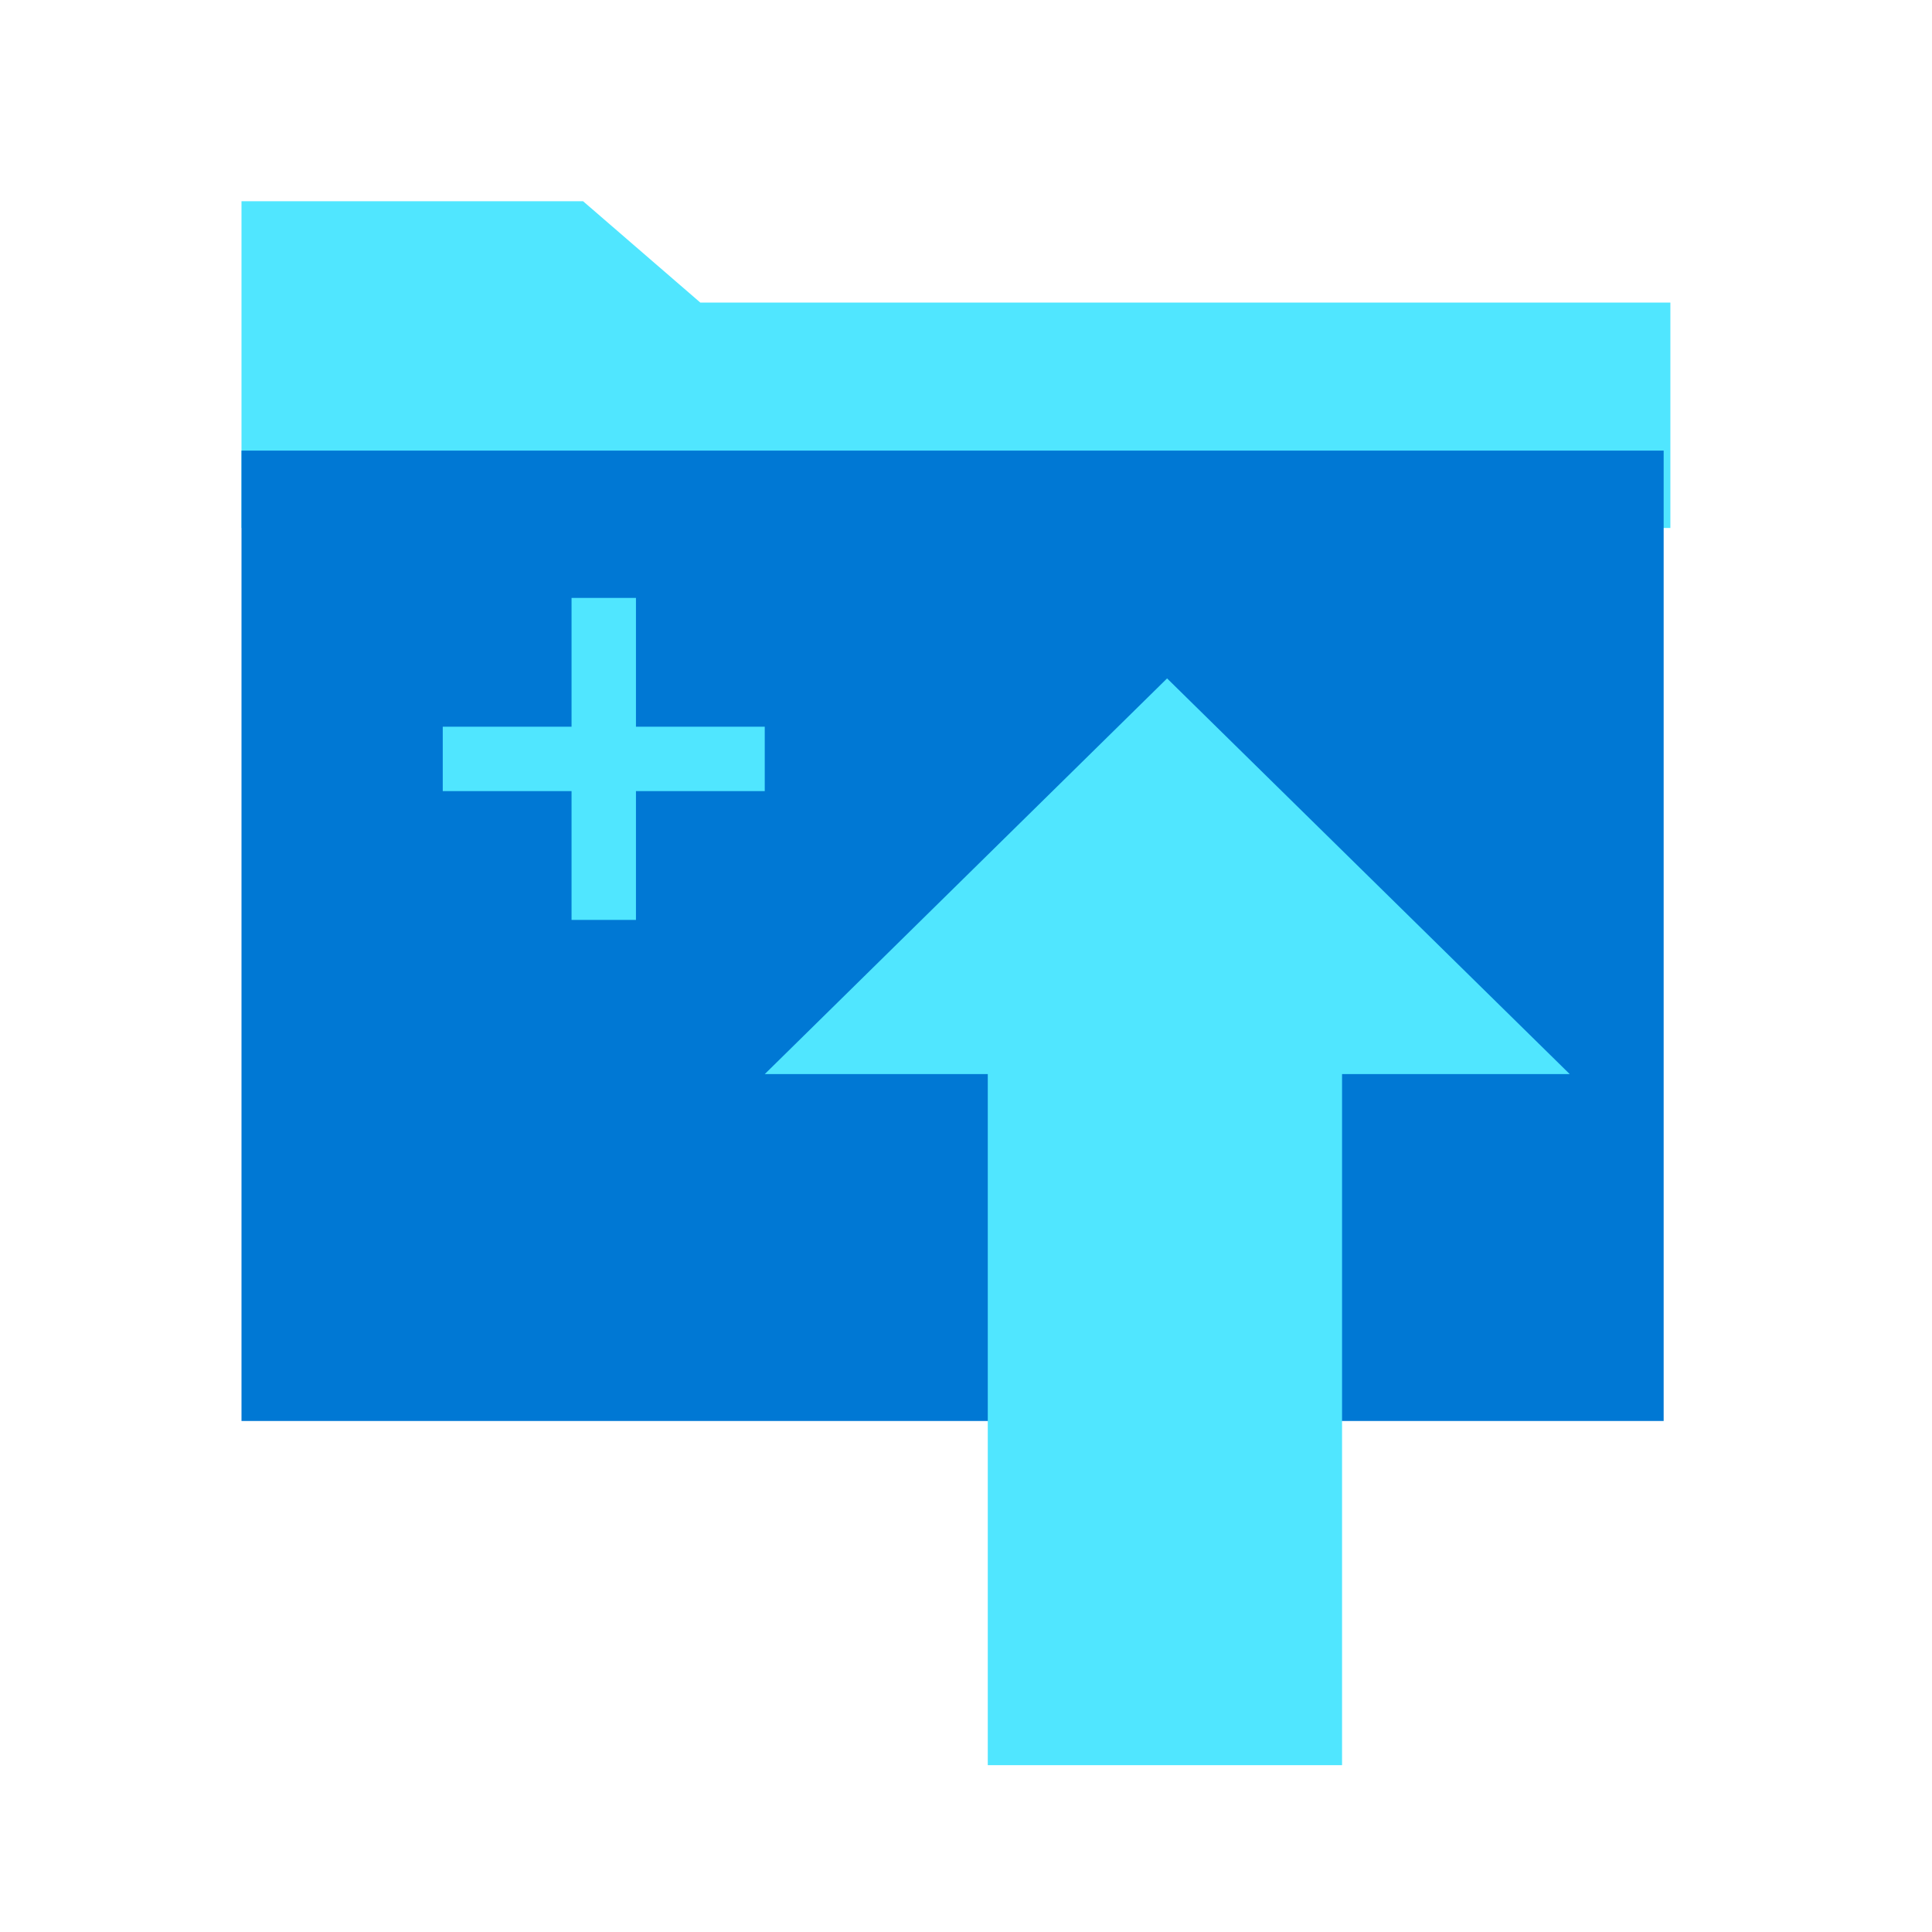
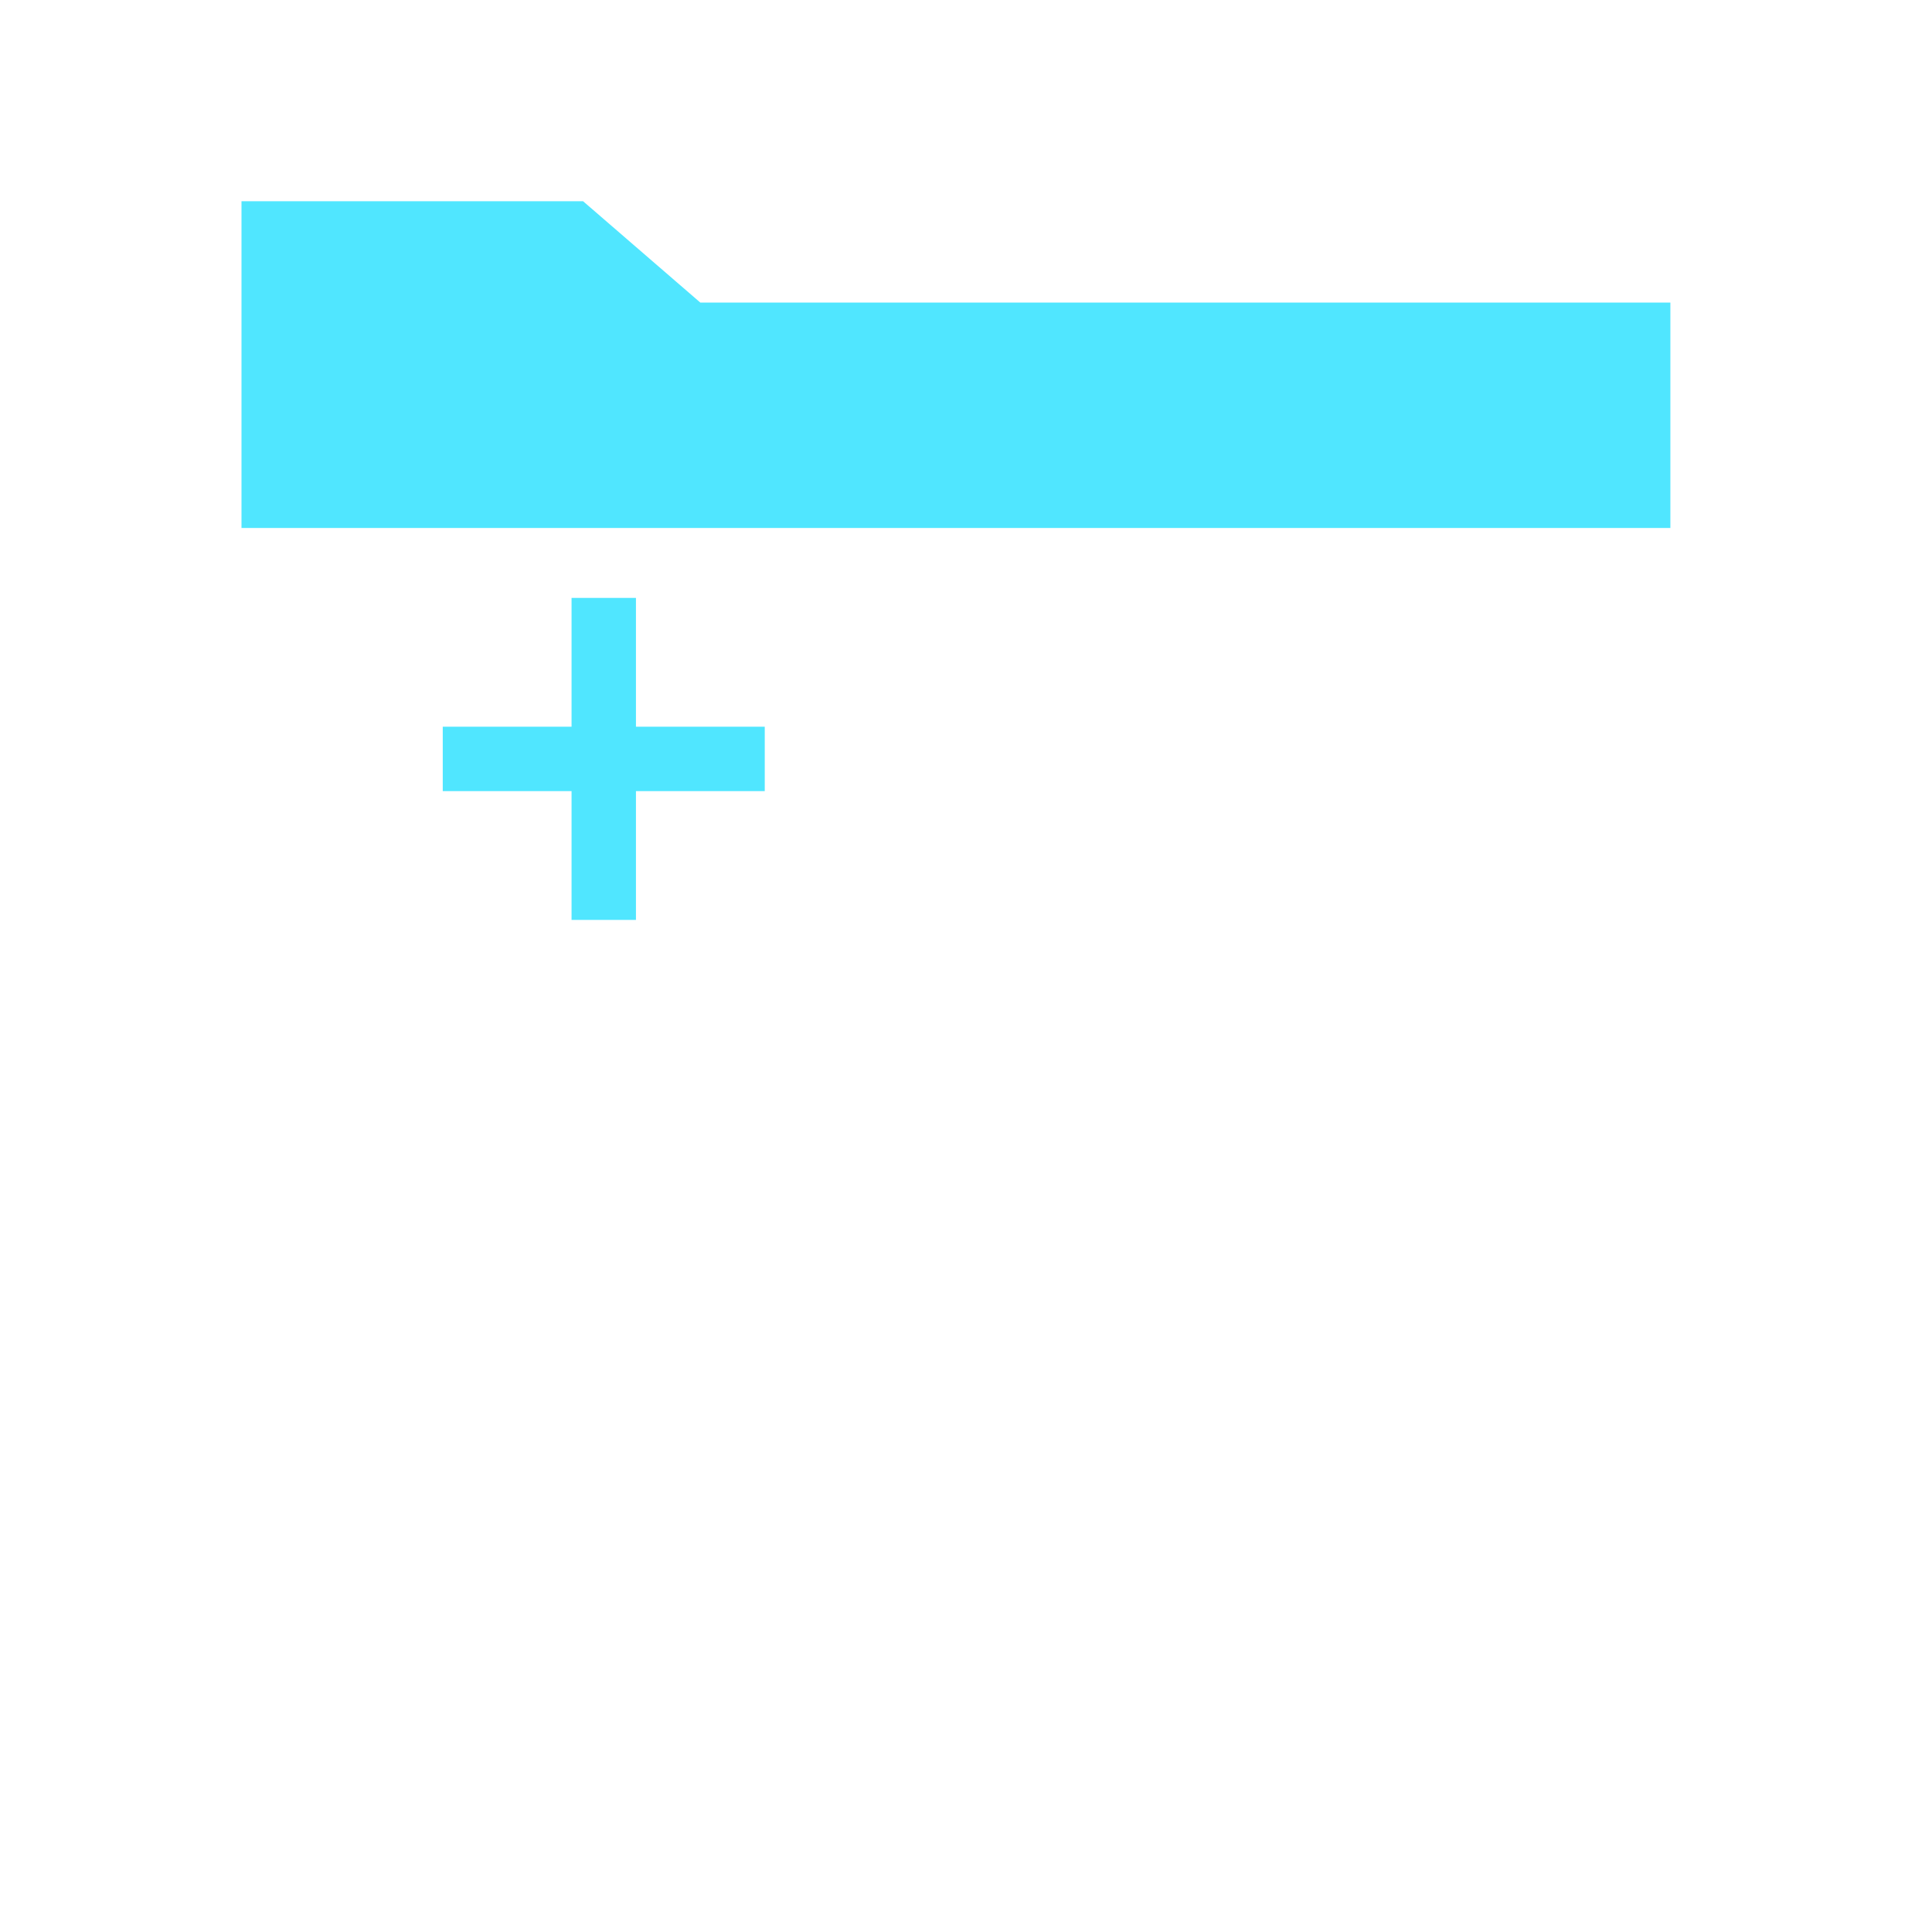
<svg xmlns="http://www.w3.org/2000/svg" data-slug-id="arrow38" viewBox="0 0 48 48">
  <path d="M41.5 13.117H6V5H14.487L17.4 7.518H41.5V13.117Z" fill="#50E6FF" />
-   <path d="M41.333 11.195H6V35.304H41.333V11.195Z" fill="#0078D4" />
-   <path d="M28.996 16.855L19 26.686L24.541 26.686L24.541 43.855L33.343 43.855L33.343 26.686L39 26.686L28.996 16.855Z" fill="#50E6FF" />
+   <path d="M41.333 11.195H6V35.304V11.195Z" fill="#0078D4" />
  <path d="M19 18.055H15.8V14.855H14.2V18.055H11V19.655H14.2V22.855H15.8V19.655H19V18.055Z" fill="#50E6FF" />
</svg>